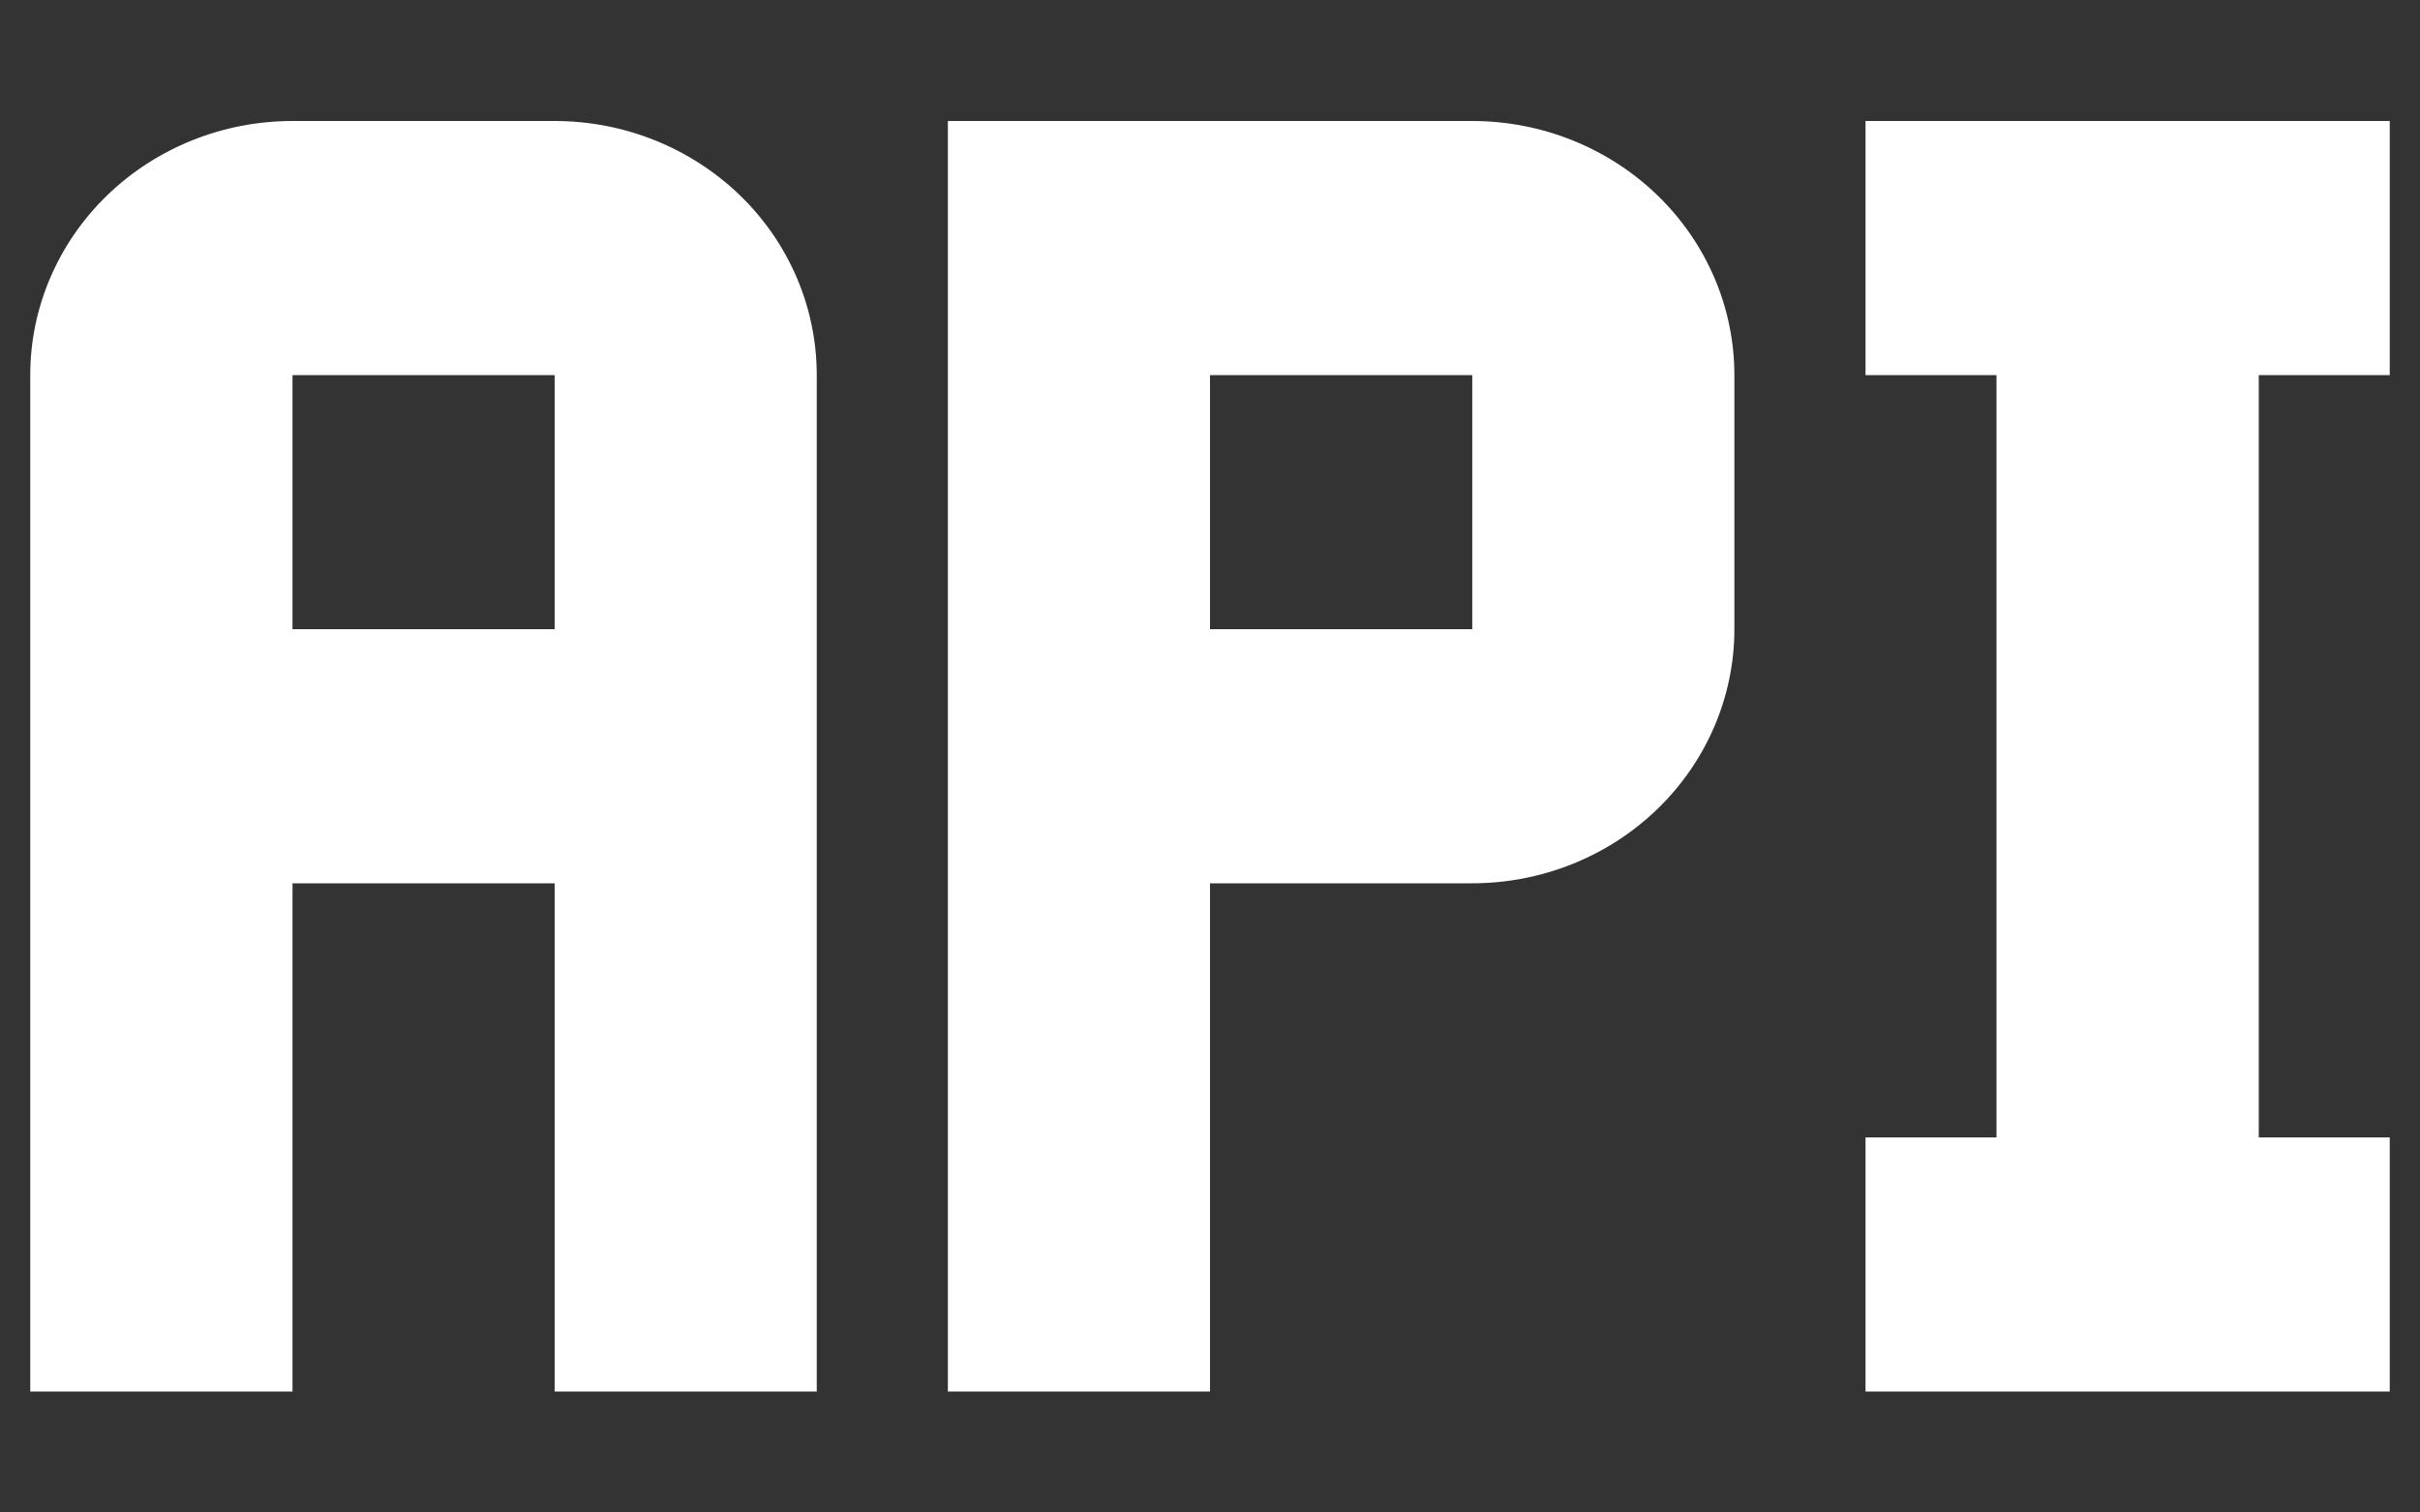
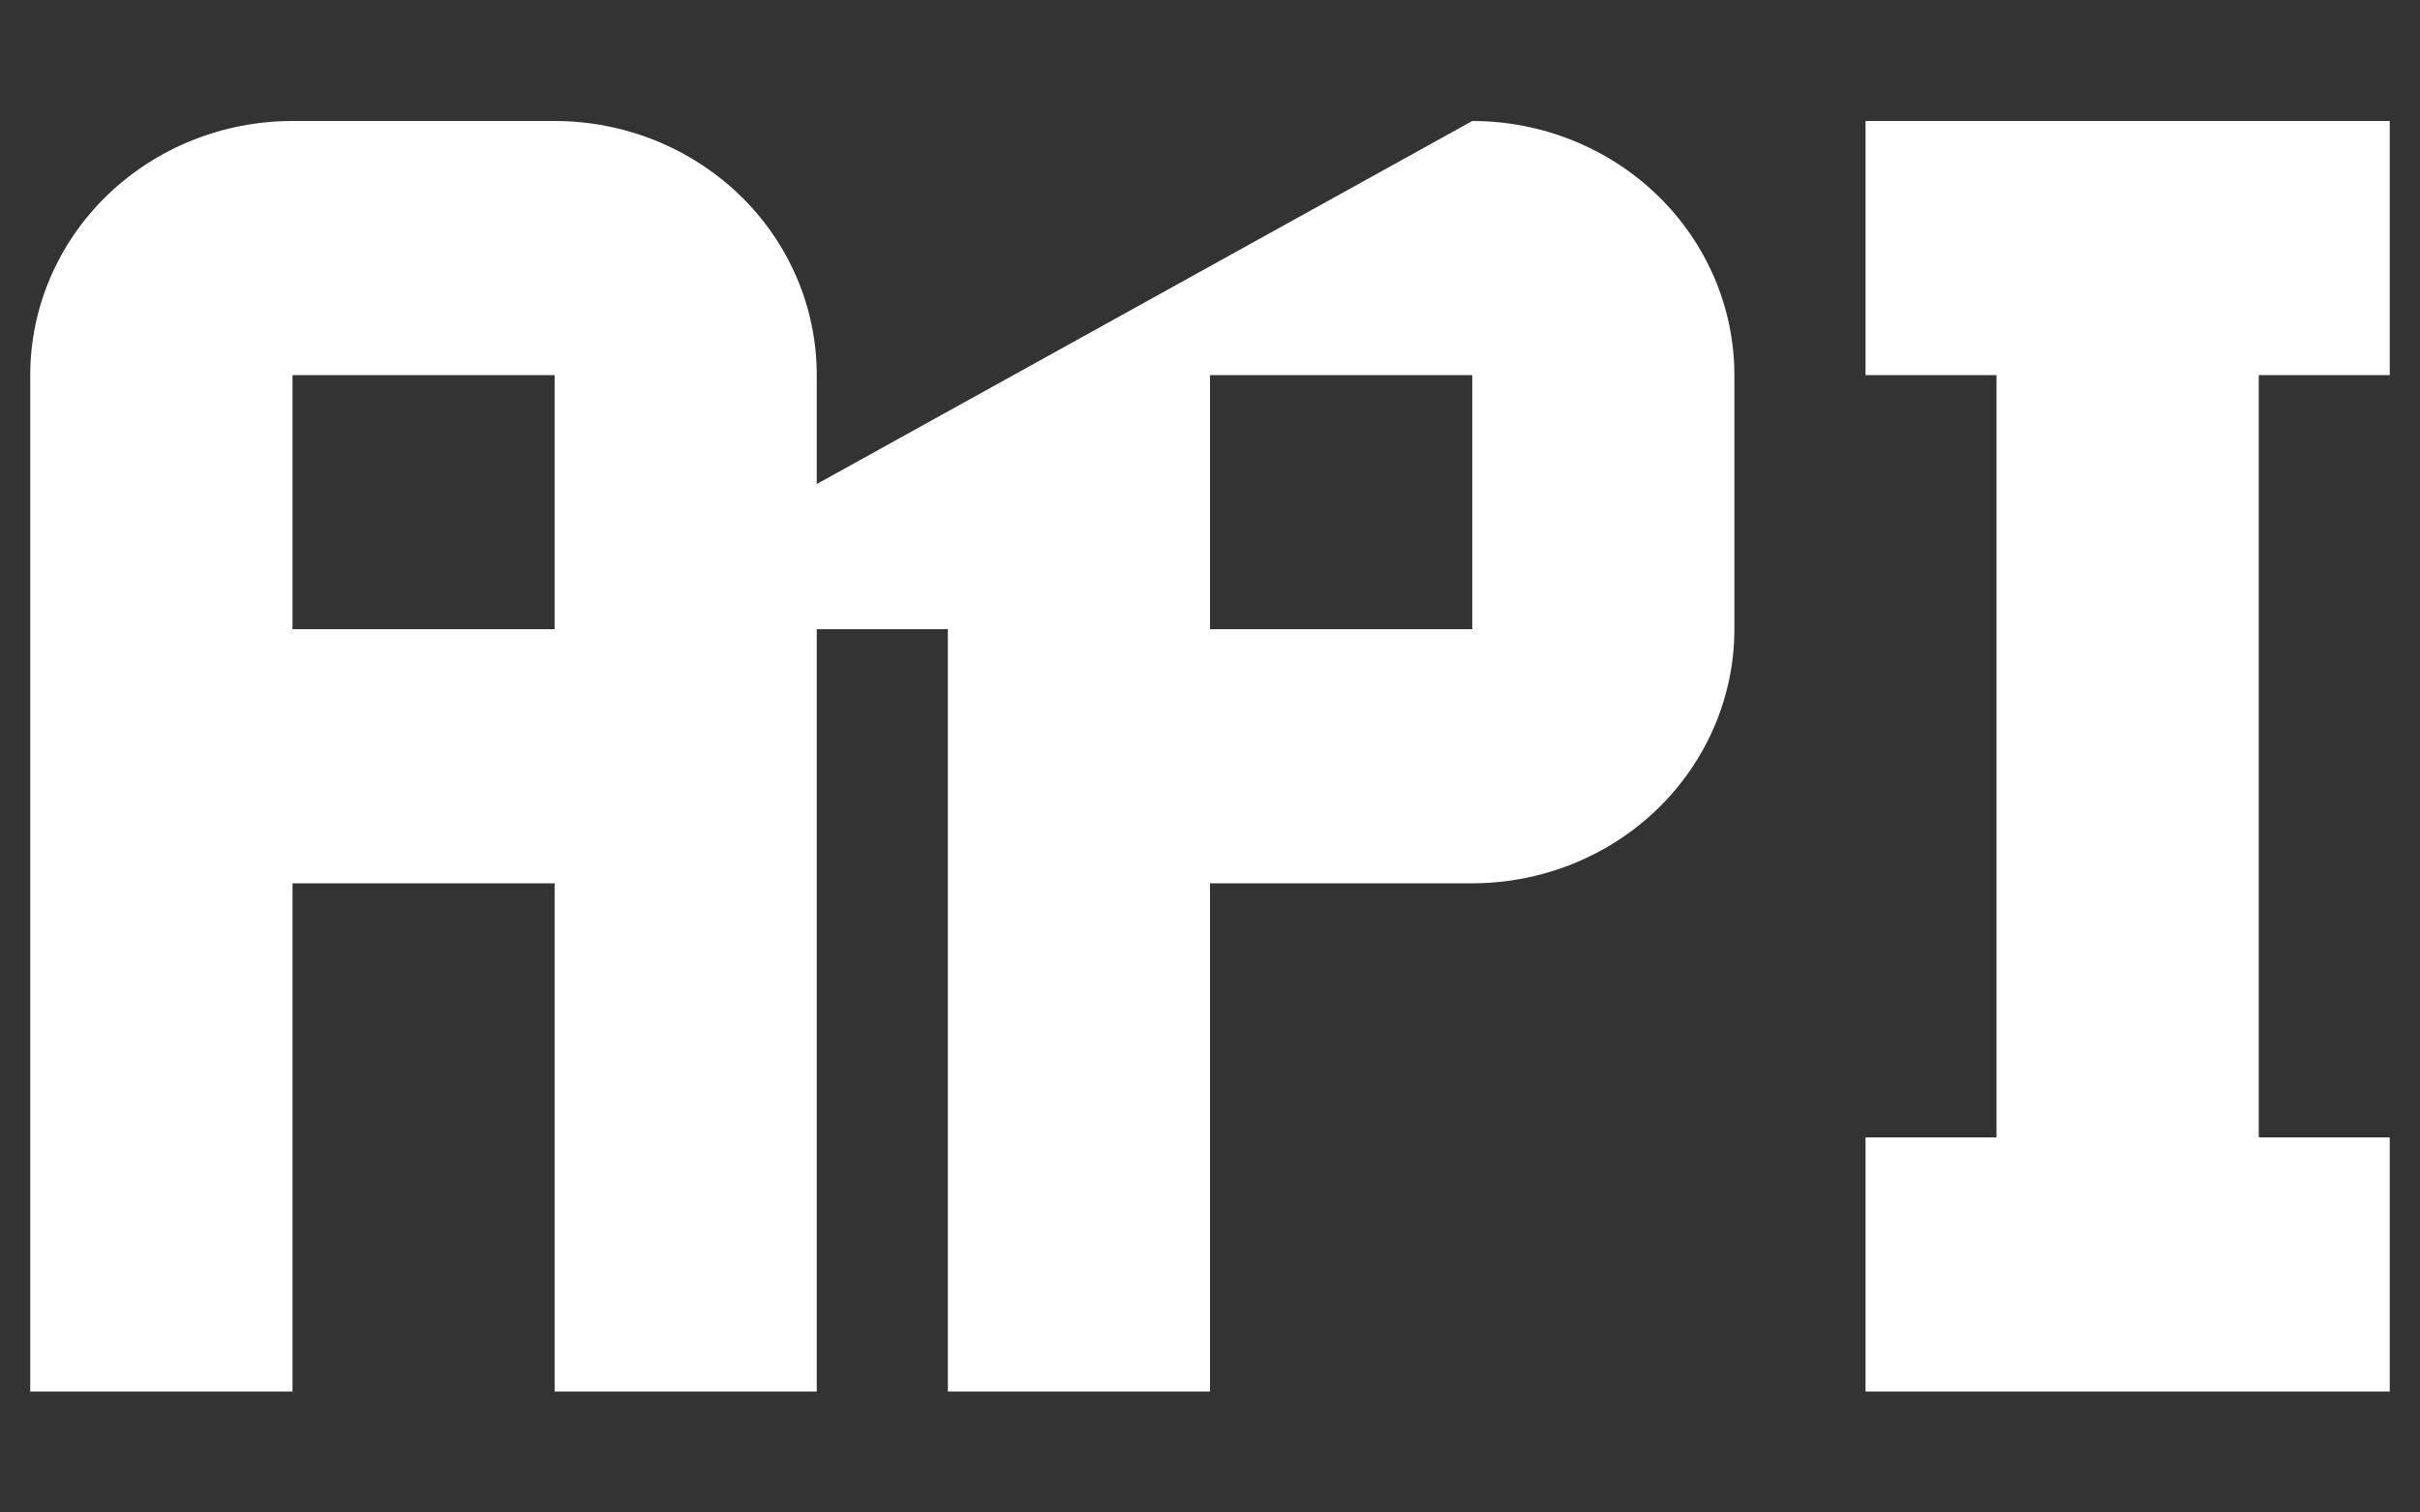
<svg xmlns="http://www.w3.org/2000/svg" width="16" height="10" viewBox="0 0 16 10" fill="none">
  <rect x="0" y="0" width="16" height="10" fill="#333333" stroke="none" />
-   <path d="M3.667 0.8H1.934C1.474 0.8 1.033 0.977 0.708 1.292C0.383 1.607 0.2 2.034 0.2 2.48V9.2H1.934V5.84H3.667V9.2H5.4V2.48C5.4 2.034 5.218 1.607 4.893 1.292C4.567 0.977 4.127 0.8 3.667 0.8ZM3.667 4.16H1.934V2.48H3.667V4.16ZM9.734 0.8H6.267V9.2H8V5.84H9.734C10.193 5.84 10.634 5.663 10.959 5.348C11.284 5.033 11.467 4.605 11.467 4.16V2.48C11.467 2.034 11.284 1.607 10.959 1.292C10.634 0.977 10.193 0.8 9.734 0.8ZM9.734 4.16H8V2.48H9.734V4.16ZM14.934 2.48V7.52H15.8V9.2H12.334V7.52H13.2V2.48H12.334V0.8H15.8V2.48H14.934Z" fill="white" />
+   <path d="M3.667 0.8H1.934C1.474 0.8 1.033 0.977 0.708 1.292C0.383 1.607 0.2 2.034 0.2 2.48V9.2H1.934V5.84H3.667V9.2H5.4V2.48C5.4 2.034 5.218 1.607 4.893 1.292C4.567 0.977 4.127 0.8 3.667 0.8ZM3.667 4.16H1.934V2.48H3.667V4.16ZH6.267V9.2H8V5.84H9.734C10.193 5.84 10.634 5.663 10.959 5.348C11.284 5.033 11.467 4.605 11.467 4.16V2.48C11.467 2.034 11.284 1.607 10.959 1.292C10.634 0.977 10.193 0.8 9.734 0.8ZM9.734 4.16H8V2.48H9.734V4.16ZM14.934 2.48V7.52H15.8V9.2H12.334V7.52H13.2V2.48H12.334V0.8H15.8V2.48H14.934Z" fill="white" />
</svg>